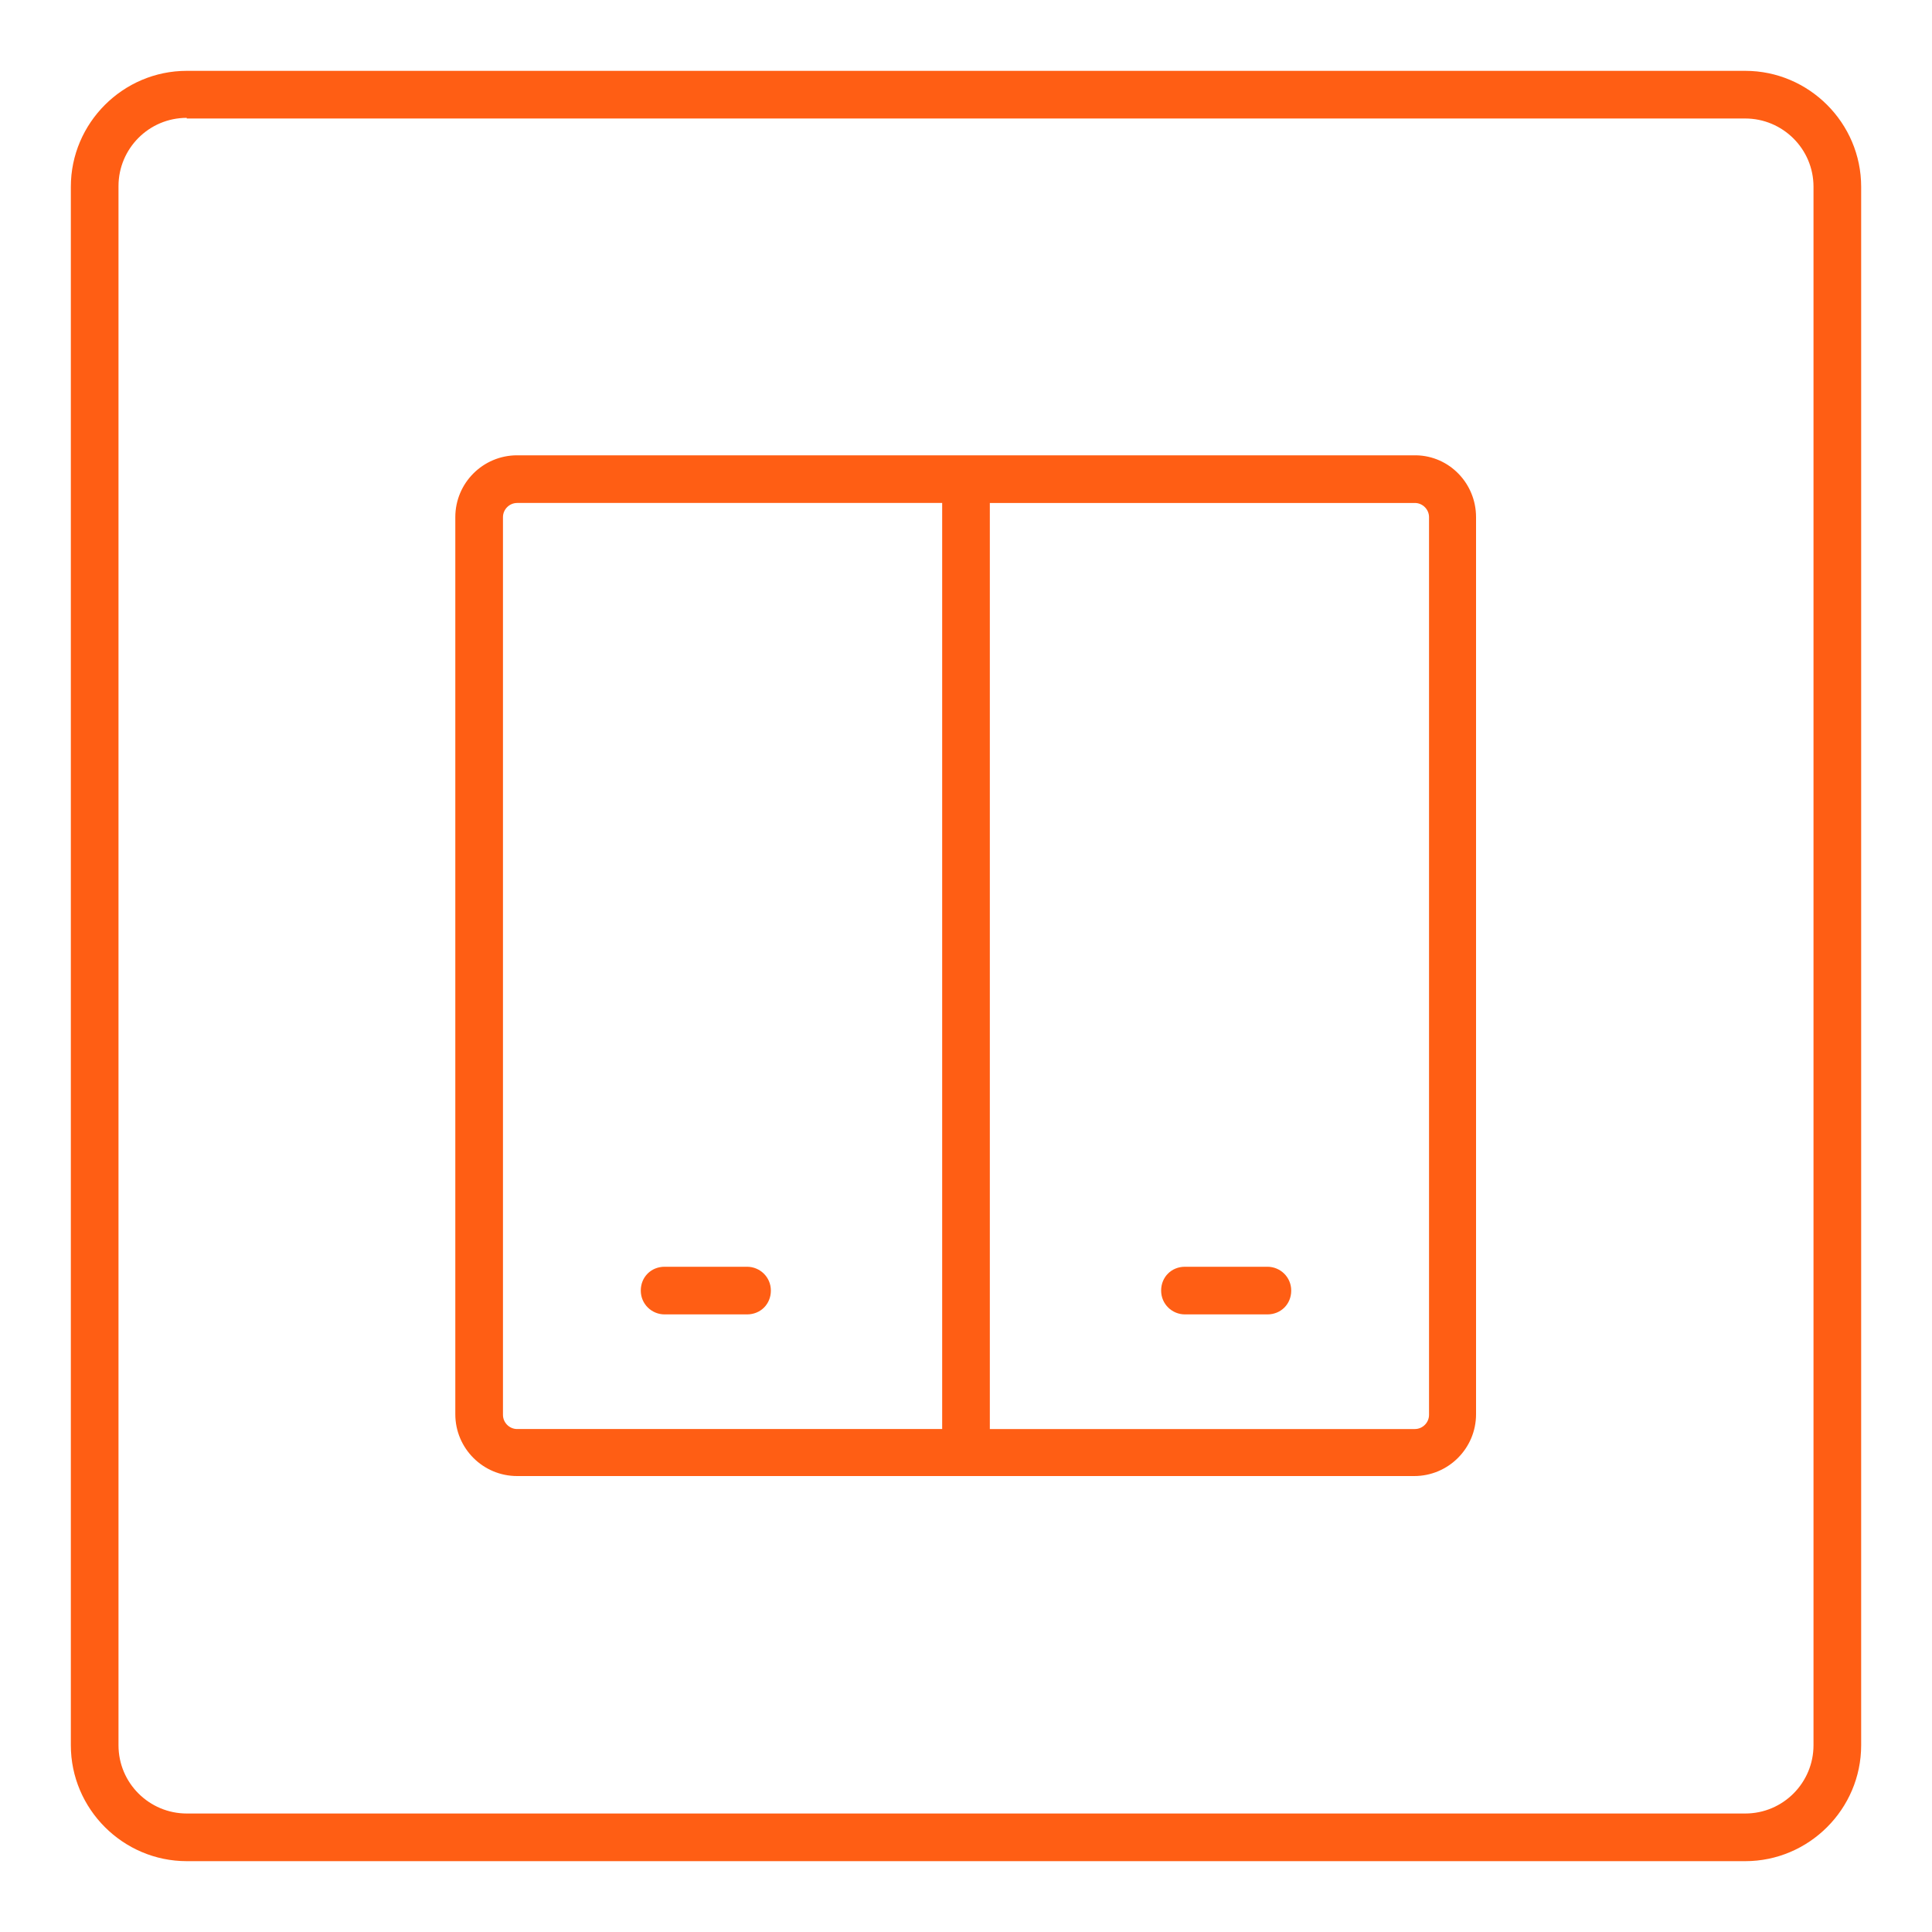
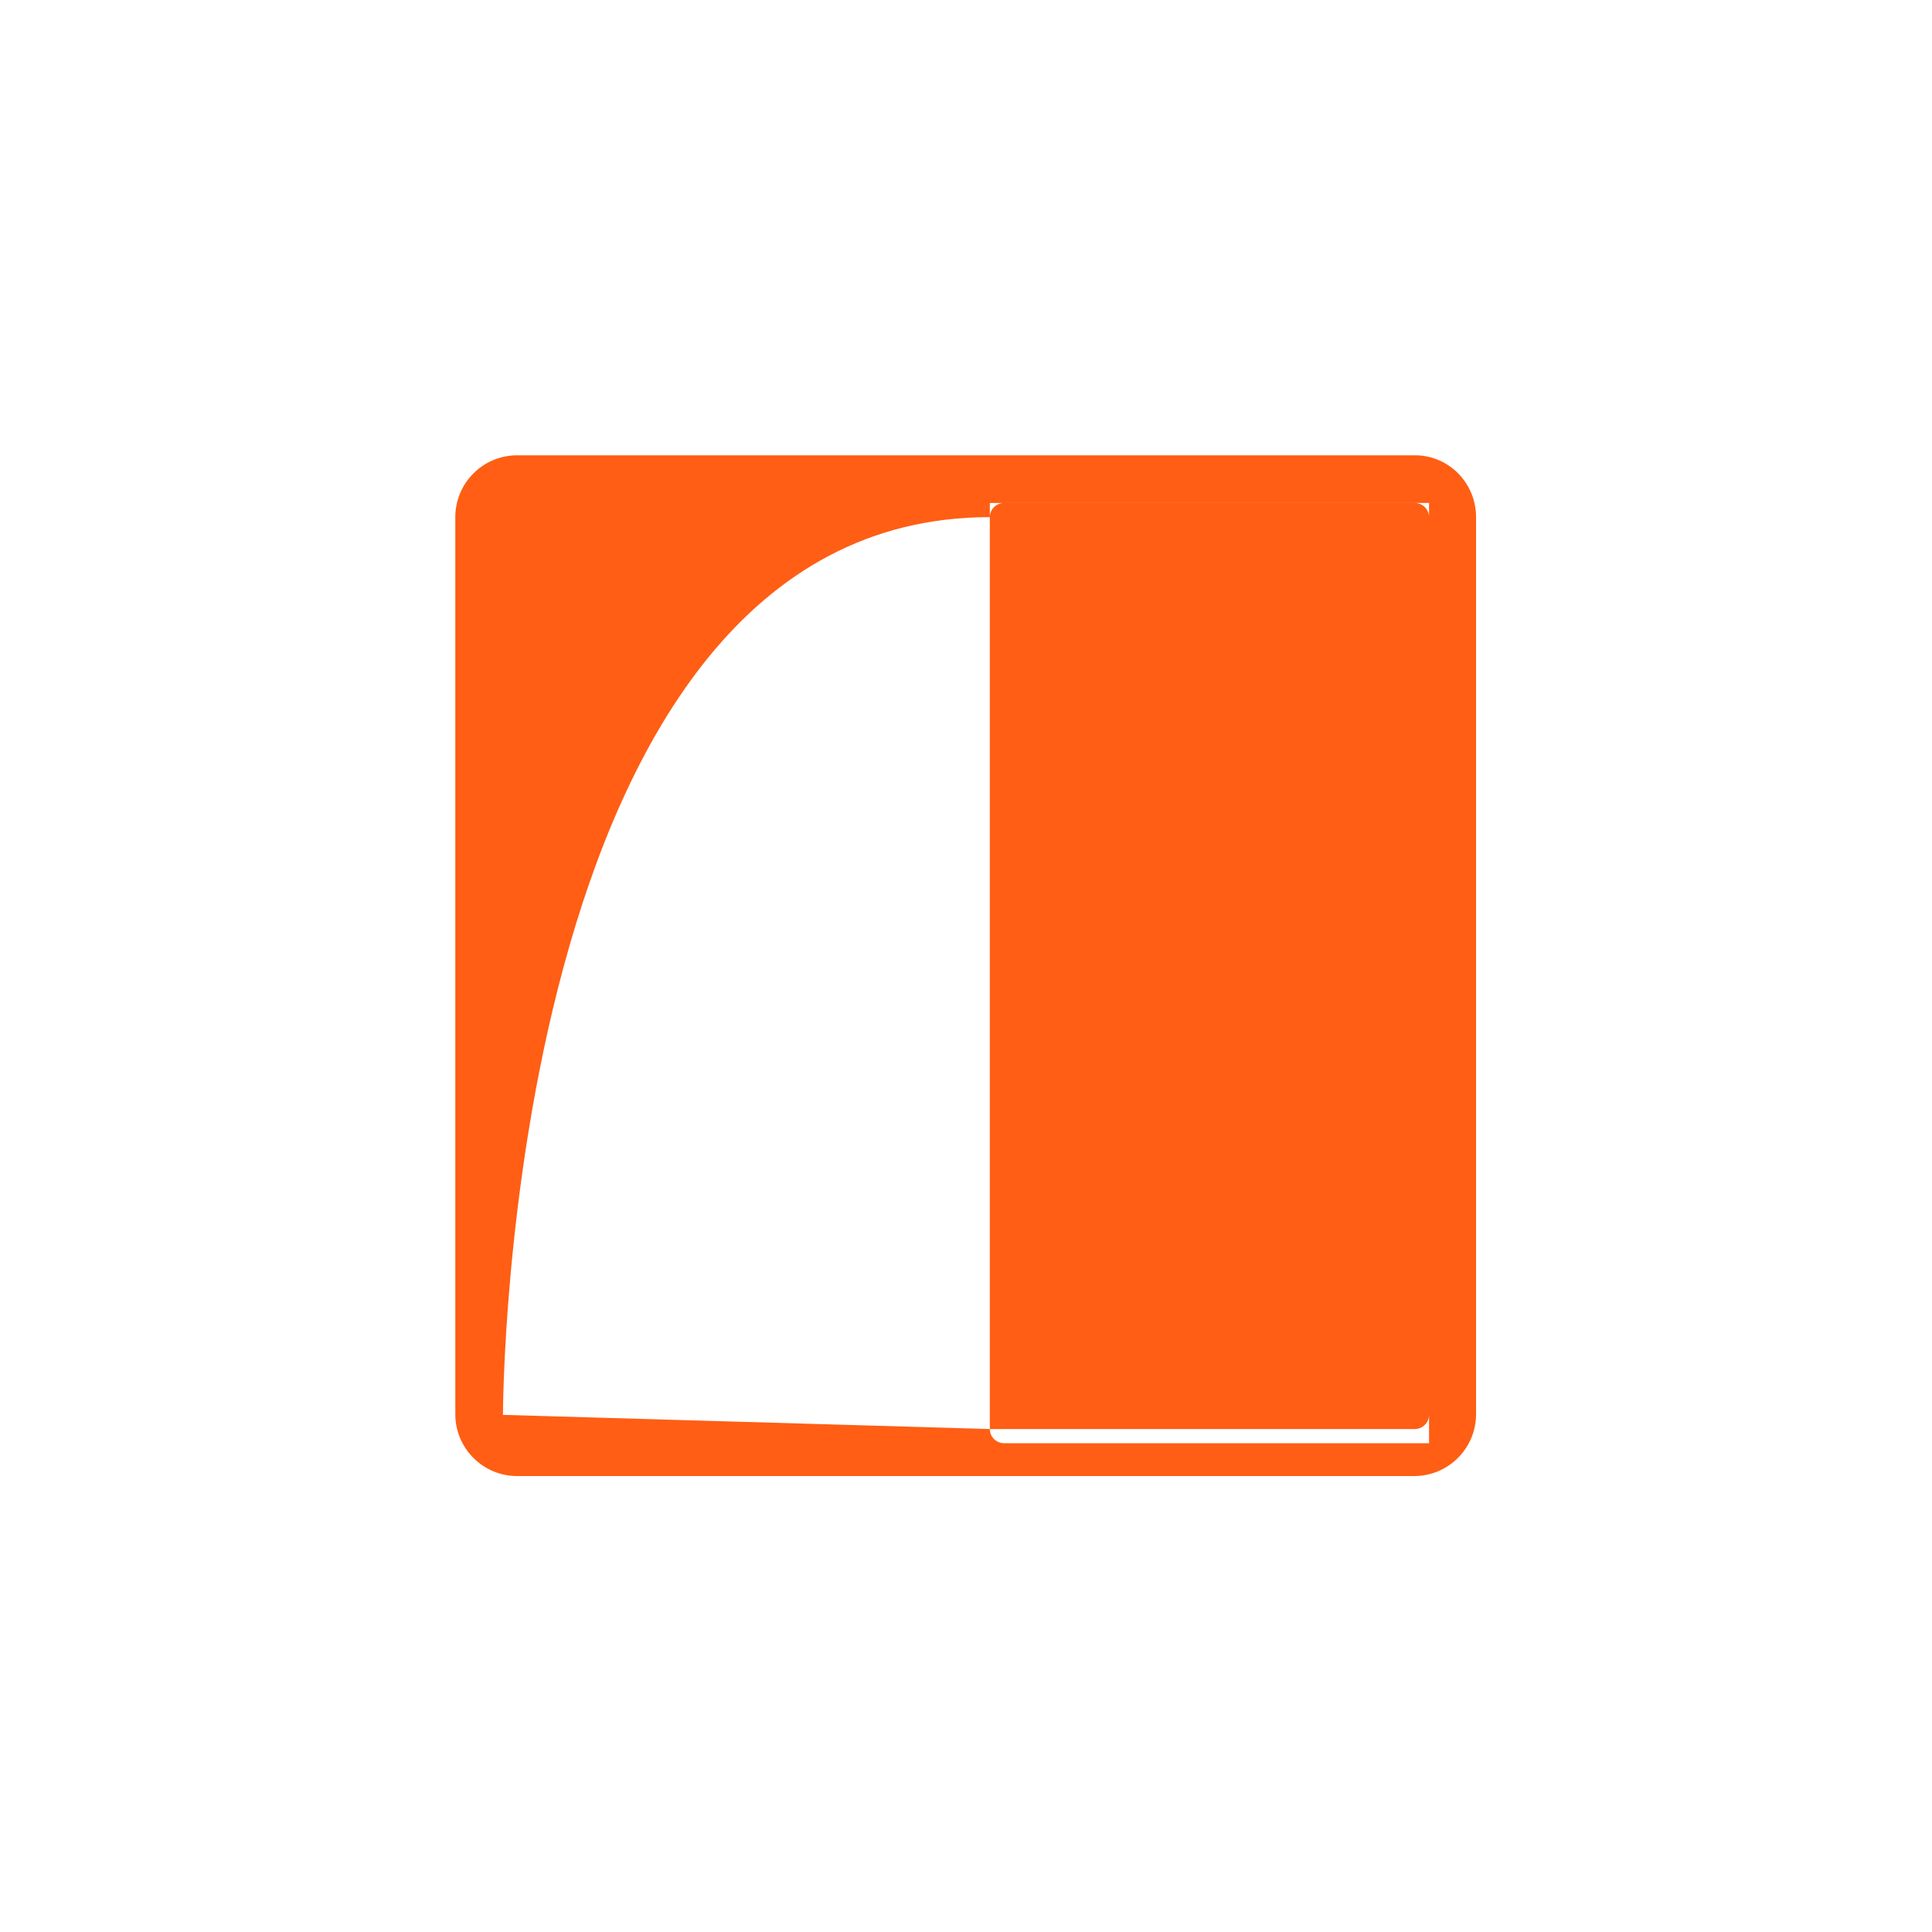
<svg xmlns="http://www.w3.org/2000/svg" version="1.1" id="Réteg_1" x="0px" y="0px" viewBox="0 0 300 300" style="enable-background:new 0 0 300 300;" xml:space="preserve">
  <style type="text/css">
	.st0{fill:#FF5E14;}
</style>
-   <path class="st0" d="M29,289c-9.9,0-18-8.1-18-18V29c0-9.9,8.1-18,18-18h242c9.9,0,18,8.1,18,18v242c0,9.9-8.1,18-18,18H29z   M29,18.3c-5.9,0-10.6,4.8-10.6,10.6V271c0,5.9,4.8,10.6,10.6,10.6h242c5.9,0,10.6-4.8,10.6-10.6V29c0-5.9-4.8-10.6-10.6-10.6H29  V18.3z" />
-   <path class="st0" d="M80.3,229.2c-5.3,0-9.6-4.3-9.6-9.6V80.3c0-5.3,4.3-9.6,9.6-9.6h139.6c5.2,0.1,9.3,4.4,9.3,9.6v139.3  c0,5.3-4.3,9.6-9.6,9.6L80.3,229.2L80.3,229.2z M153.7,221.9h66c1.2,0,2.2-1,2.2-2.2V80.3c0-1.2-1-2.2-2.2-2.2h-66V221.9z   M78.1,219.7c0,1.2,1,2.2,2.2,2.2h66V78.1h-66c-1.2,0-2.2,1-2.2,2.2C78.1,80.3,78.1,219.7,78.1,219.7z" />
-   <path class="st0" d="M184,204.1c-2,0-3.7-1.6-3.7-3.7s1.6-3.7,3.7-3.7h12.8c2,0,3.7,1.6,3.7,3.7s-1.6,3.7-3.7,3.7H184z" />
-   <path class="st0" d="M103.2,204.1c-2,0-3.7-1.6-3.7-3.7s1.6-3.7,3.7-3.7H116c2,0,3.7,1.6,3.7,3.7s-1.6,3.7-3.7,3.7H103.2z" />
+   <path class="st0" d="M80.3,229.2c-5.3,0-9.6-4.3-9.6-9.6V80.3c0-5.3,4.3-9.6,9.6-9.6h139.6c5.2,0.1,9.3,4.4,9.3,9.6v139.3  c0,5.3-4.3,9.6-9.6,9.6L80.3,229.2L80.3,229.2z M153.7,221.9h66c1.2,0,2.2-1,2.2-2.2V80.3c0-1.2-1-2.2-2.2-2.2h-66V221.9z   c0,1.2,1,2.2,2.2,2.2h66V78.1h-66c-1.2,0-2.2,1-2.2,2.2C78.1,80.3,78.1,219.7,78.1,219.7z" />
</svg>